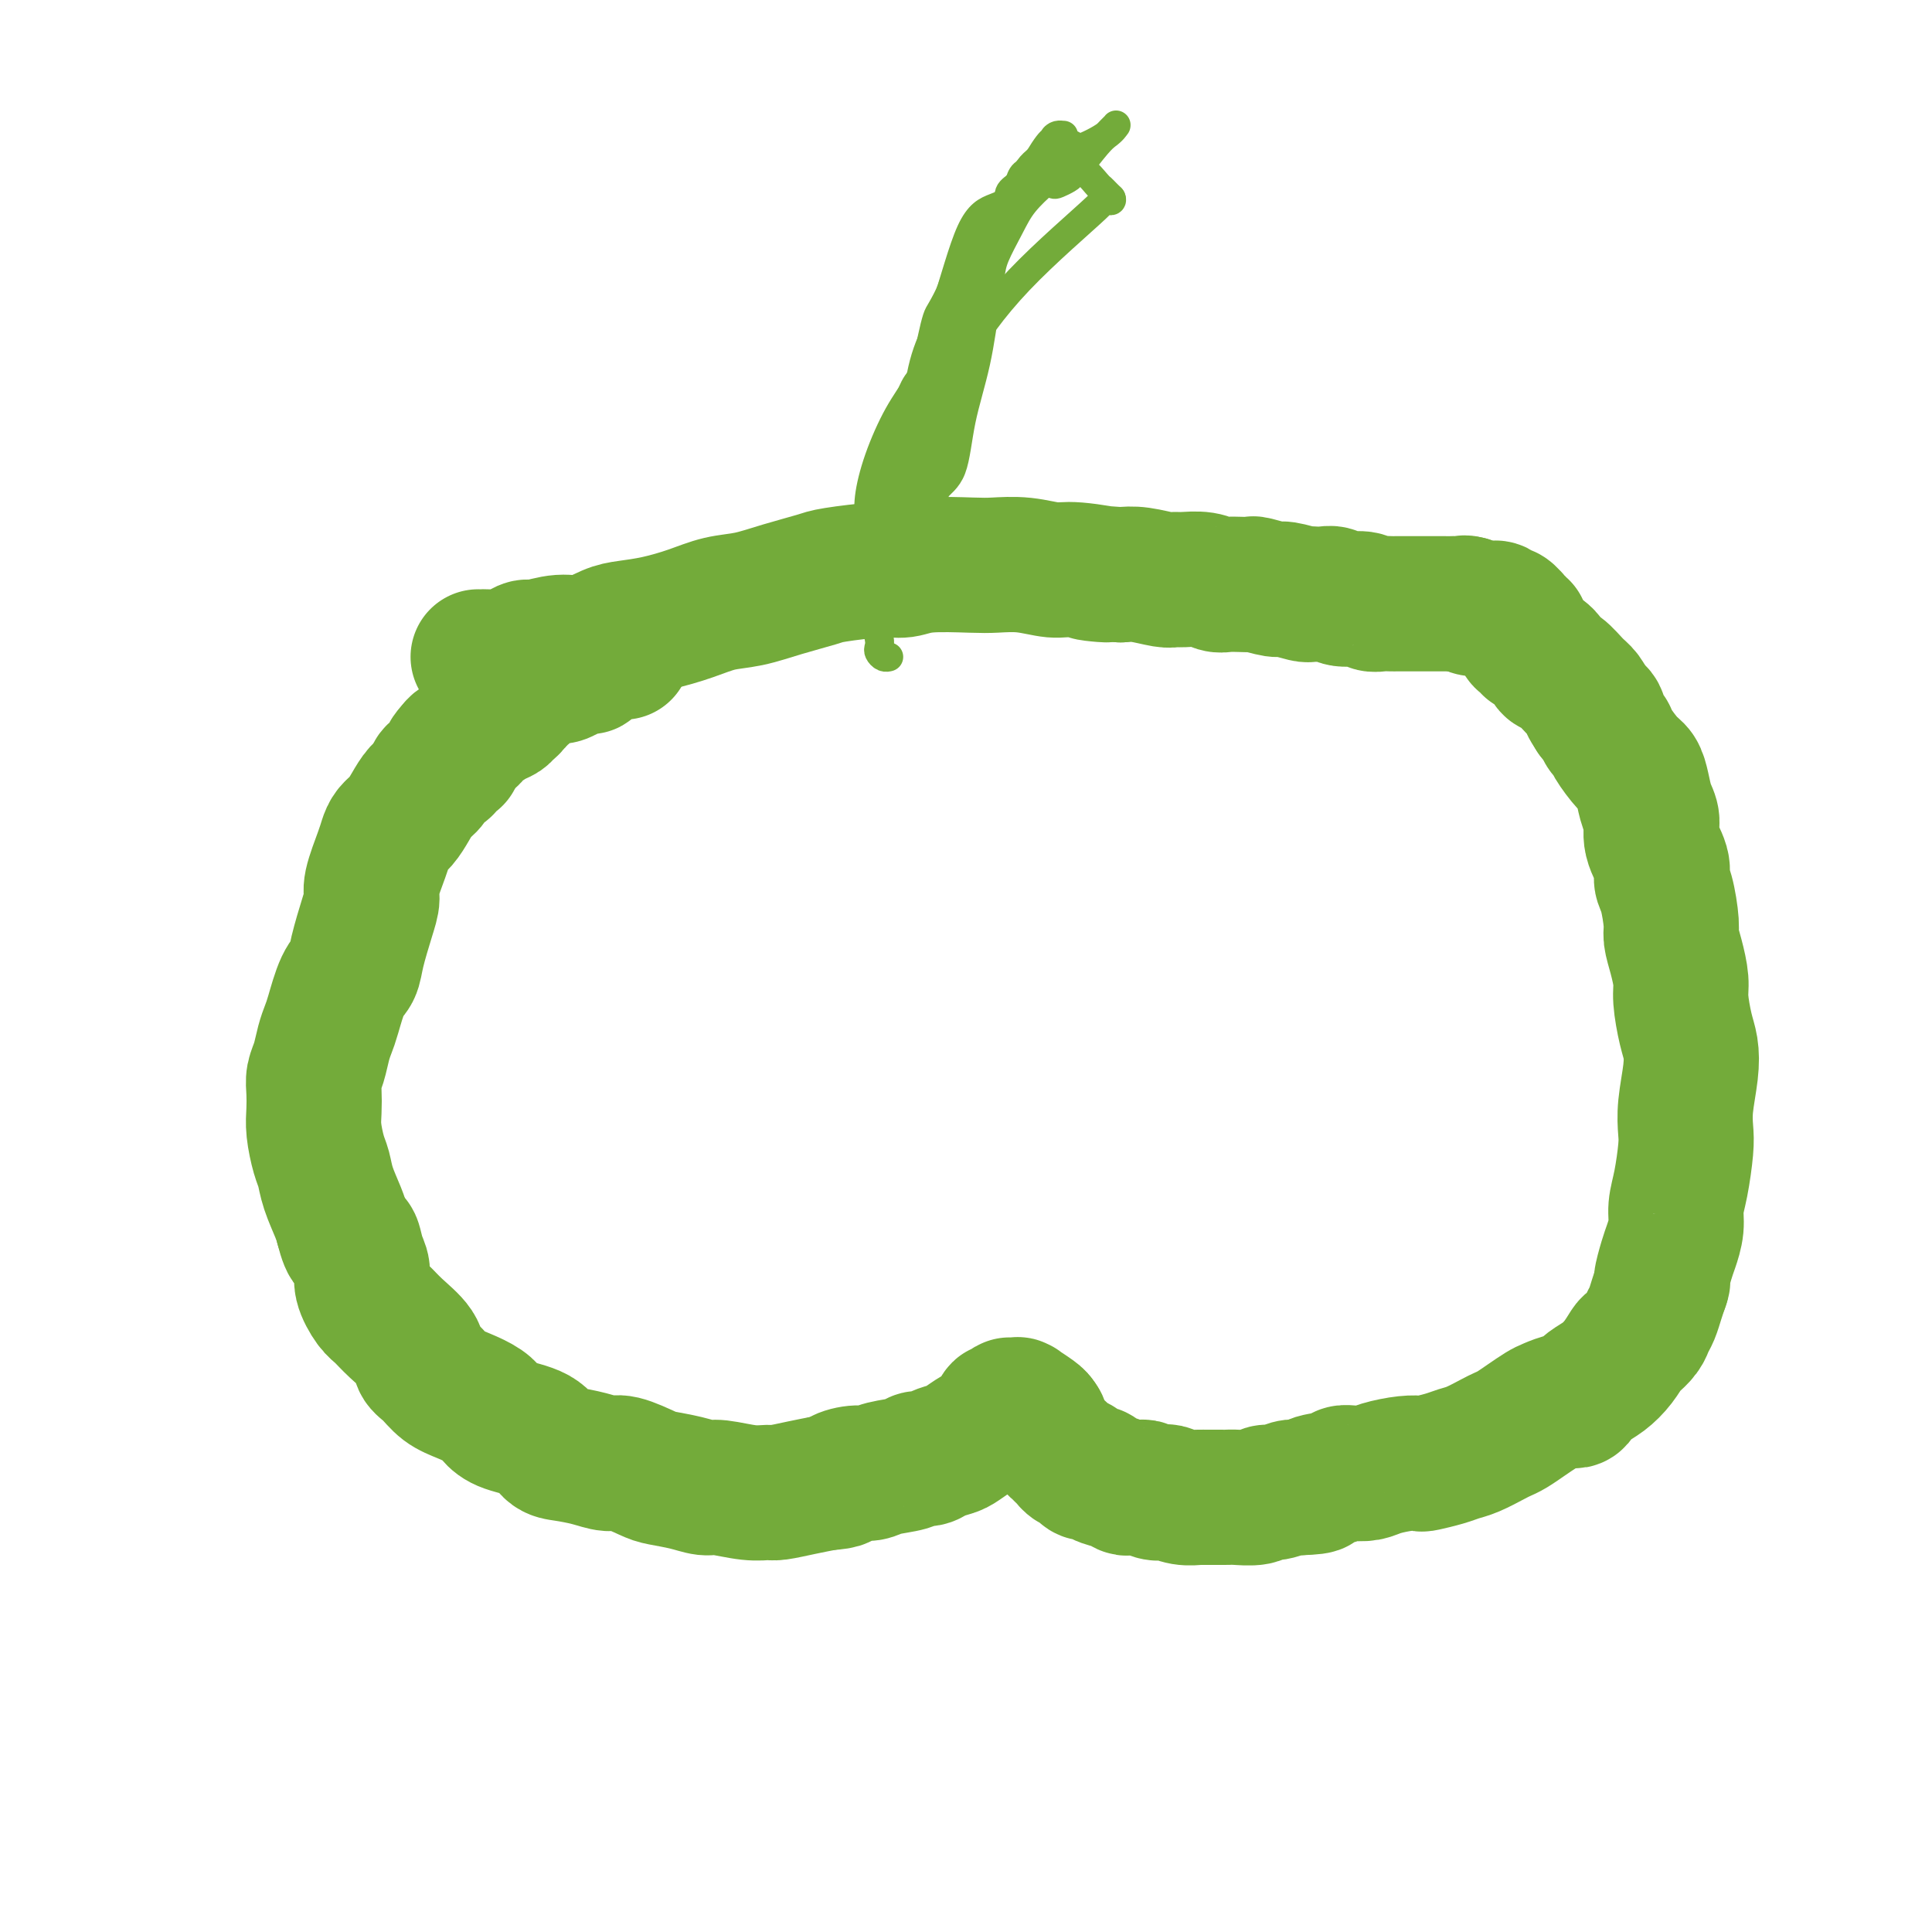
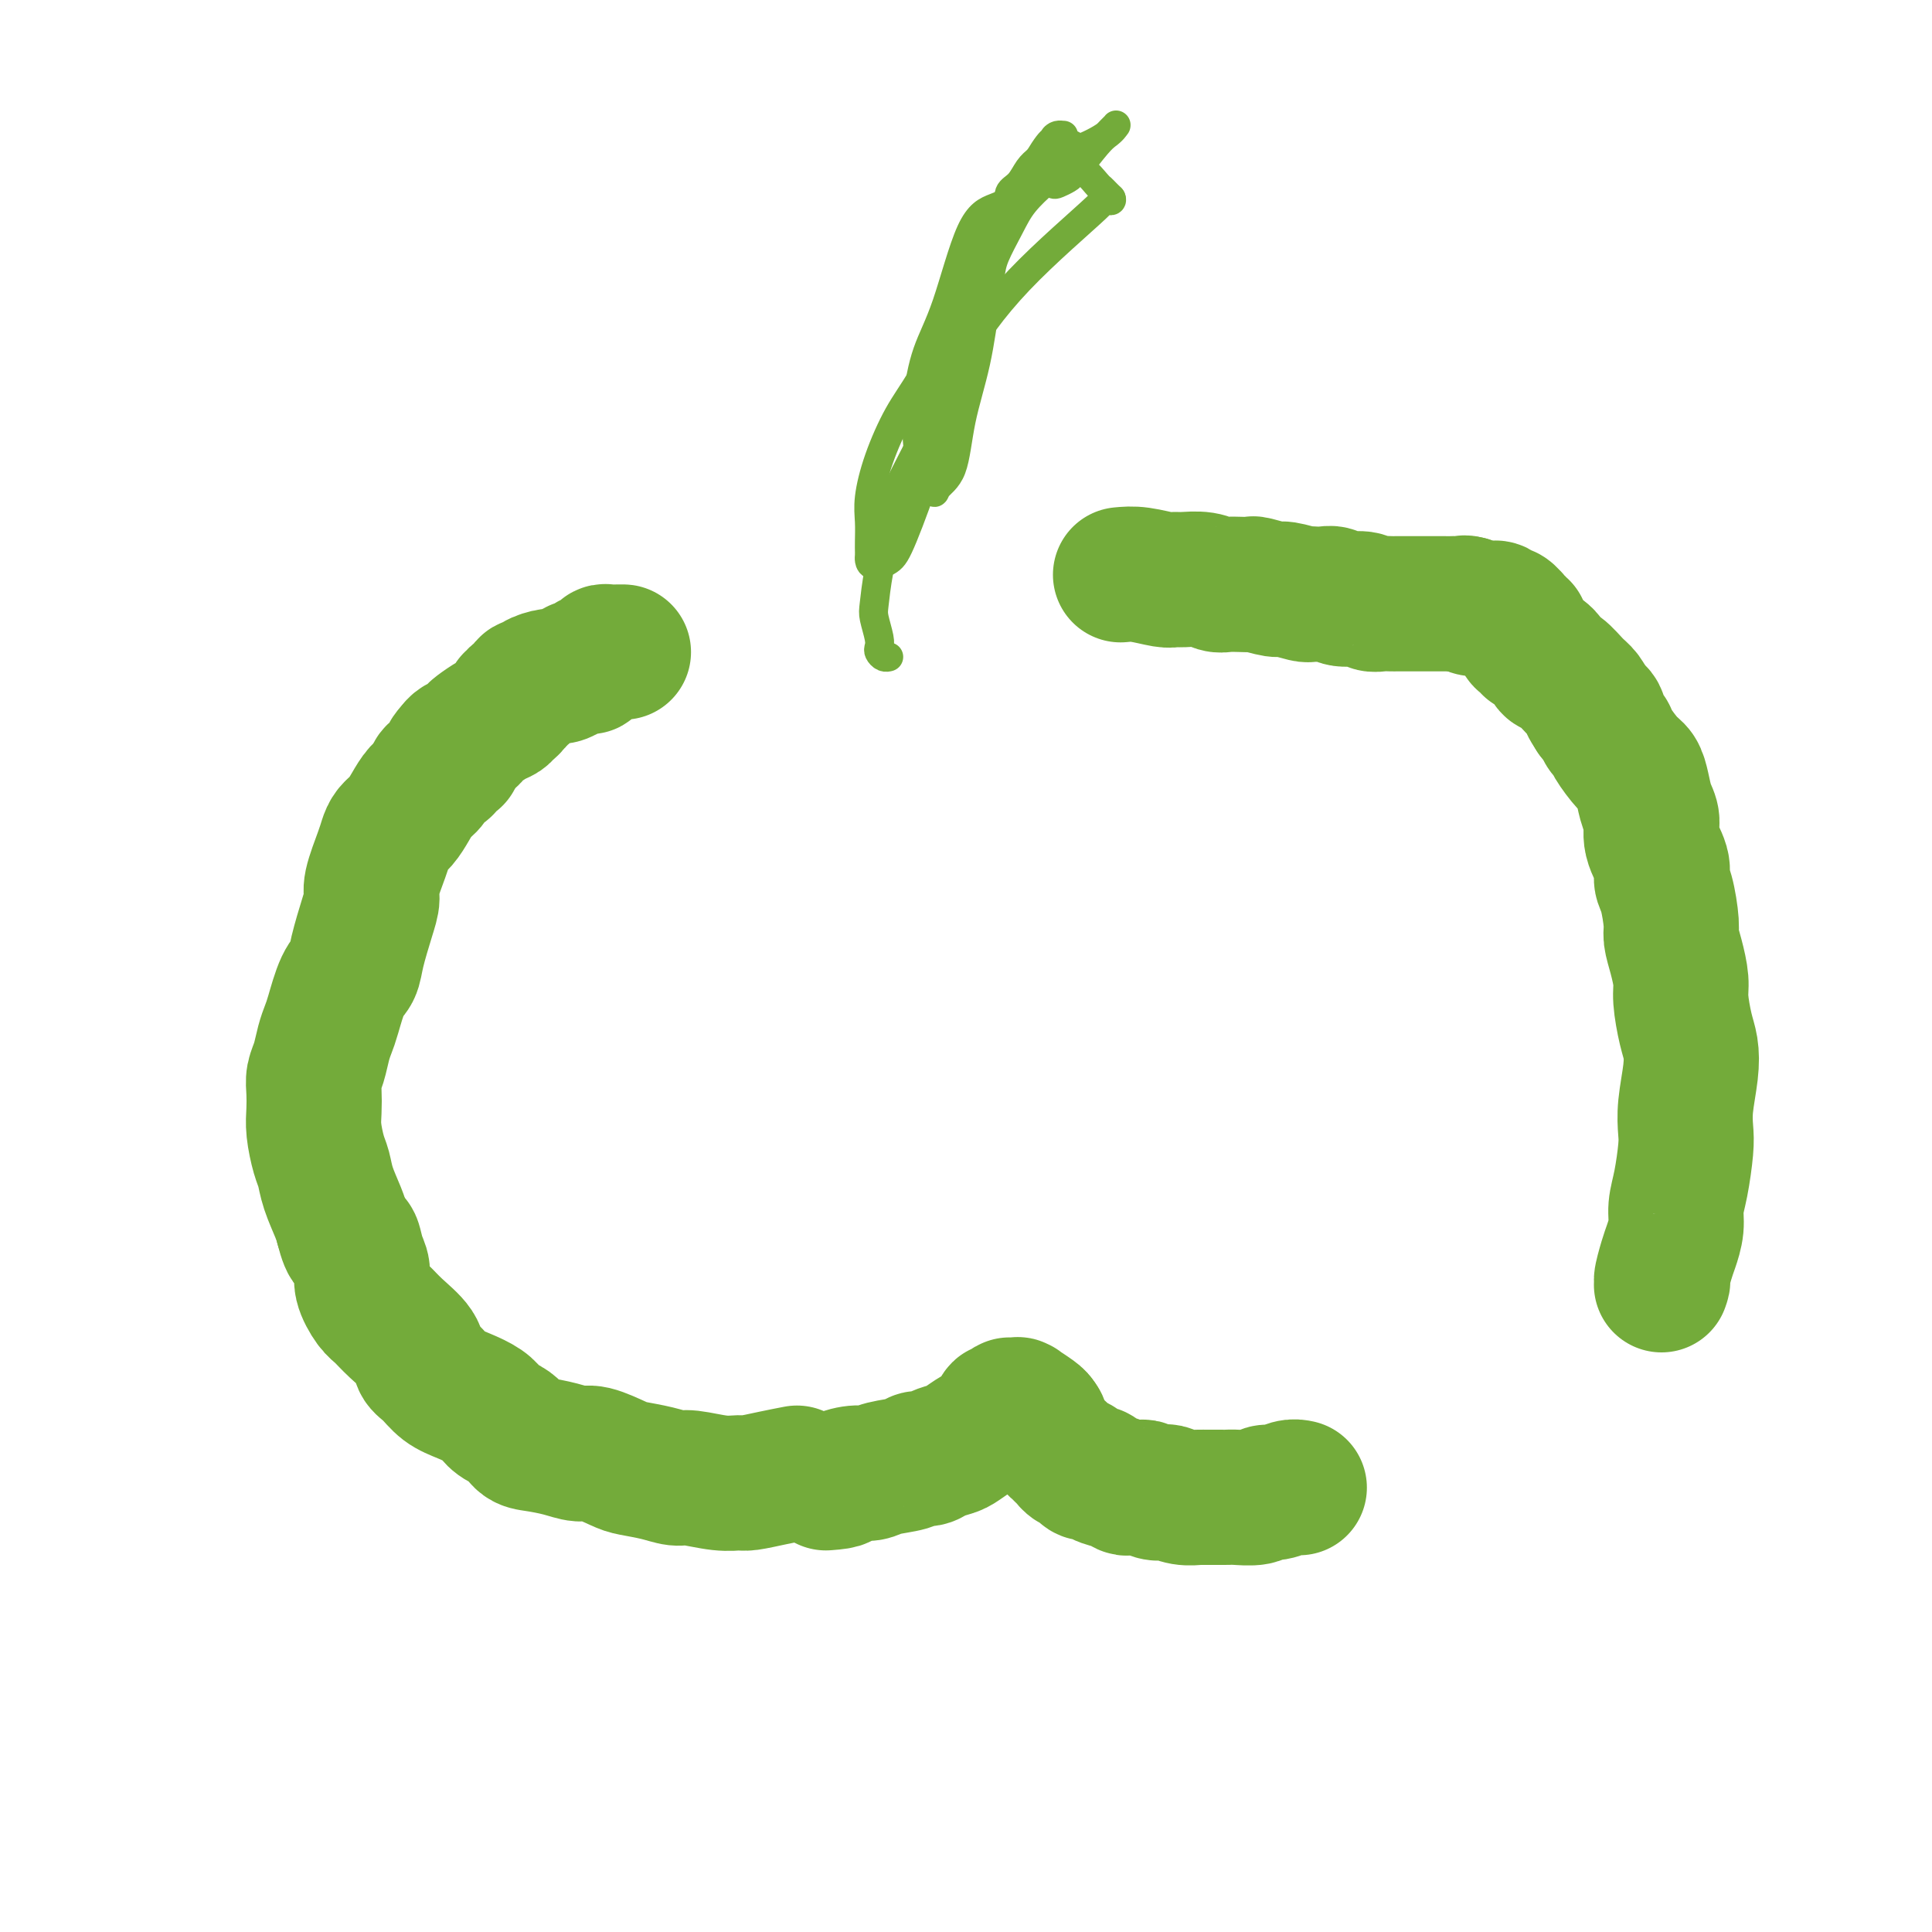
<svg xmlns="http://www.w3.org/2000/svg" viewBox="0 0 400 400" version="1.1">
  <g fill="none" stroke="#73AB3A" stroke-width="28" stroke-linecap="round" stroke-linejoin="round">
    <path d="M129,135c0.060,0.002 0.119,0.004 0,0c-0.119,-0.004 -0.418,-0.012 -1,0c-0.582,0.012 -1.447,0.046 -2,0c-0.553,-0.046 -0.795,-0.171 -1,0c-0.205,0.171 -0.372,0.637 -1,1c-0.628,0.363 -1.716,0.623 -2,1c-0.284,0.377 0.234,0.871 0,1c-0.234,0.129 -1.222,-0.106 -2,0c-0.778,0.106 -1.346,0.555 -2,1c-0.654,0.445 -1.394,0.888 -2,1c-0.606,0.112 -1.079,-0.106 -2,0c-0.921,0.106 -2.289,0.535 -3,1c-0.711,0.465 -0.764,0.966 -1,1c-0.236,0.034 -0.656,-0.398 -1,0c-0.344,0.398 -0.613,1.626 -1,2c-0.387,0.374 -0.891,-0.107 -1,0c-0.109,0.107 0.179,0.802 0,1c-0.179,0.198 -0.823,-0.103 -1,0c-0.177,0.103 0.114,0.609 0,1c-0.114,0.391 -0.633,0.668 -1,1c-0.367,0.332 -0.584,0.719 -1,1c-0.416,0.281 -1.032,0.457 -2,1c-0.968,0.543 -2.287,1.455 -3,2c-0.713,0.545 -0.820,0.723 -1,1c-0.180,0.277 -0.433,0.651 -1,1c-0.567,0.349 -1.448,0.671 -2,1c-0.552,0.329 -0.776,0.664 -1,1" />
    <path d="M94,155c-2.588,2.631 -0.557,2.210 0,2c0.557,-0.210 -0.361,-0.208 -1,0c-0.639,0.208 -1.000,0.621 -1,1c0.000,0.379 0.362,0.723 0,1c-0.362,0.277 -1.448,0.487 -2,1c-0.552,0.513 -0.571,1.331 -1,2c-0.429,0.669 -1.267,1.190 -2,2c-0.733,0.810 -1.361,1.907 -2,3c-0.639,1.093 -1.289,2.180 -2,3c-0.711,0.820 -1.482,1.374 -2,2c-0.518,0.626 -0.782,1.326 -1,2c-0.218,0.674 -0.391,1.324 -1,3c-0.609,1.676 -1.654,4.378 -2,6c-0.346,1.622 0.007,2.164 0,3c-0.007,0.836 -0.373,1.967 -1,4c-0.627,2.033 -1.516,4.967 -2,7c-0.484,2.033 -0.564,3.166 -1,4c-0.436,0.834 -1.230,1.371 -2,3c-0.770,1.629 -1.517,4.351 -2,6c-0.483,1.649 -0.704,2.226 -1,3c-0.296,0.774 -0.668,1.747 -1,3c-0.332,1.253 -0.626,2.788 -1,4c-0.374,1.212 -0.829,2.103 -1,3c-0.171,0.897 -0.057,1.800 0,3c0.057,1.200 0.056,2.696 0,4c-0.056,1.304 -0.166,2.414 0,4c0.166,1.586 0.608,3.646 1,5c0.392,1.354 0.734,2.002 1,3c0.266,0.998 0.456,2.346 1,4c0.544,1.654 1.441,3.616 2,5c0.559,1.384 0.779,2.192 1,3" />
-     <path d="M71,254c1.339,5.333 1.685,3.166 2,3c0.315,-0.166 0.598,1.670 1,3c0.402,1.330 0.924,2.154 1,3c0.076,0.846 -0.295,1.713 0,3c0.295,1.287 1.254,2.992 2,4c0.746,1.008 1.277,1.319 2,2c0.723,0.681 1.638,1.733 3,3c1.362,1.267 3.171,2.748 4,4c0.829,1.252 0.677,2.275 1,3c0.323,0.725 1.122,1.153 2,2c0.878,0.847 1.835,2.114 3,3c1.165,0.886 2.539,1.391 4,2c1.461,0.609 3.010,1.322 4,2c0.990,0.678 1.421,1.319 2,2c0.579,0.681 1.305,1.400 3,2c1.695,0.600 4.359,1.079 6,2c1.641,0.921 2.261,2.283 3,3c0.739,0.717 1.598,0.787 3,1c1.402,0.213 3.346,0.568 5,1c1.654,0.432 3.019,0.942 4,1c0.981,0.058 1.579,-0.334 3,0c1.421,0.334 3.665,1.395 5,2c1.335,0.605 1.760,0.754 3,1c1.240,0.246 3.295,0.587 5,1c1.705,0.413 3.059,0.896 4,1c0.941,0.104 1.468,-0.171 3,0c1.532,0.171 4.068,0.789 6,1c1.932,0.211 3.260,0.015 4,0c0.740,-0.015 0.891,0.150 2,0c1.109,-0.150 3.174,-0.614 5,-1c1.826,-0.386 3.413,-0.693 5,-1" />
+     <path d="M71,254c1.339,5.333 1.685,3.166 2,3c0.315,-0.166 0.598,1.670 1,3c0.402,1.330 0.924,2.154 1,3c0.076,0.846 -0.295,1.713 0,3c0.295,1.287 1.254,2.992 2,4c0.746,1.008 1.277,1.319 2,2c0.723,0.681 1.638,1.733 3,3c1.362,1.267 3.171,2.748 4,4c0.829,1.252 0.677,2.275 1,3c0.323,0.725 1.122,1.153 2,2c0.878,0.847 1.835,2.114 3,3c1.165,0.886 2.539,1.391 4,2c1.461,0.609 3.010,1.322 4,2c0.990,0.678 1.421,1.319 2,2c0.579,0.681 1.305,1.400 3,2c1.641,0.921 2.261,2.283 3,3c0.739,0.717 1.598,0.787 3,1c1.402,0.213 3.346,0.568 5,1c1.654,0.432 3.019,0.942 4,1c0.981,0.058 1.579,-0.334 3,0c1.421,0.334 3.665,1.395 5,2c1.335,0.605 1.760,0.754 3,1c1.240,0.246 3.295,0.587 5,1c1.705,0.413 3.059,0.896 4,1c0.941,0.104 1.468,-0.171 3,0c1.532,0.171 4.068,0.789 6,1c1.932,0.211 3.260,0.015 4,0c0.740,-0.015 0.891,0.150 2,0c1.109,-0.150 3.174,-0.614 5,-1c1.826,-0.386 3.413,-0.693 5,-1" />
    <path d="M171,307c4.406,-0.317 2.921,-0.609 3,-1c0.079,-0.391 1.722,-0.879 3,-1c1.278,-0.121 2.191,0.126 3,0c0.809,-0.126 1.514,-0.625 3,-1c1.486,-0.375 3.753,-0.626 5,-1c1.247,-0.374 1.474,-0.873 2,-1c0.526,-0.127 1.352,0.117 2,0c0.648,-0.117 1.118,-0.594 2,-1c0.882,-0.406 2.176,-0.741 3,-1c0.824,-0.259 1.176,-0.441 2,-1c0.824,-0.559 2.118,-1.494 3,-2c0.882,-0.506 1.351,-0.584 2,-1c0.649,-0.416 1.479,-1.169 2,-2c0.521,-0.831 0.732,-1.739 1,-2c0.268,-0.261 0.593,0.126 1,0c0.407,-0.126 0.897,-0.766 1,-1c0.103,-0.234 -0.182,-0.062 0,0c0.182,0.062 0.831,0.015 1,0c0.169,-0.015 -0.140,0.003 0,0c0.140,-0.003 0.731,-0.026 1,0c0.269,0.026 0.216,0.100 0,0c-0.216,-0.100 -0.597,-0.373 0,0c0.597,0.373 2.170,1.392 3,2c0.830,0.608 0.915,0.804 1,1" />
    <path d="M215,294c0.737,0.748 0.580,1.119 1,2c0.420,0.881 1.418,2.274 2,3c0.582,0.726 0.747,0.787 1,1c0.253,0.213 0.592,0.578 1,1c0.408,0.422 0.883,0.900 1,1c0.117,0.100 -0.124,-0.180 0,0c0.124,0.180 0.615,0.818 1,1c0.385,0.182 0.665,-0.092 1,0c0.335,0.092 0.726,0.549 1,1c0.274,0.451 0.430,0.895 1,1c0.570,0.105 1.552,-0.130 2,0c0.448,0.130 0.362,0.623 1,1c0.638,0.377 2.002,0.636 3,1c0.998,0.364 1.632,0.833 2,1c0.368,0.167 0.470,0.031 1,0c0.530,-0.031 1.488,0.043 2,0c0.512,-0.043 0.576,-0.204 1,0c0.424,0.204 1.207,0.773 2,1c0.793,0.227 1.597,0.113 2,0c0.403,-0.113 0.405,-0.227 1,0c0.595,0.227 1.784,0.793 3,1c1.216,0.207 2.459,0.055 3,0c0.541,-0.055 0.379,-0.014 1,0c0.621,0.014 2.025,-0.000 3,0c0.975,0.000 1.520,0.015 2,0c0.480,-0.015 0.895,-0.060 2,0c1.105,0.060 2.901,0.226 4,0c1.099,-0.226 1.501,-0.844 2,-1c0.499,-0.156 1.096,0.150 2,0c0.904,-0.150 2.115,-0.757 3,-1c0.885,-0.243 1.442,-0.121 2,0" />
-     <path d="M269,308c5.878,-0.182 3.073,-0.636 3,-1c-0.073,-0.364 2.586,-0.636 4,-1c1.414,-0.364 1.582,-0.819 2,-1c0.418,-0.181 1.086,-0.087 2,0c0.914,0.087 2.073,0.168 3,0c0.927,-0.168 1.620,-0.584 3,-1c1.380,-0.416 3.447,-0.833 5,-1c1.553,-0.167 2.592,-0.085 3,0c0.408,0.085 0.186,0.174 1,0c0.814,-0.174 2.665,-0.610 4,-1c1.335,-0.390 2.153,-0.734 3,-1c0.847,-0.266 1.724,-0.455 3,-1c1.276,-0.545 2.951,-1.445 4,-2c1.049,-0.555 1.473,-0.764 2,-1c0.527,-0.236 1.156,-0.498 2,-1c0.844,-0.502 1.904,-1.244 3,-2c1.096,-0.756 2.229,-1.525 3,-2c0.771,-0.475 1.178,-0.655 2,-1c0.822,-0.345 2.057,-0.854 3,-1c0.943,-0.146 1.593,0.072 2,0c0.407,-0.072 0.571,-0.433 1,-1c0.429,-0.567 1.122,-1.341 2,-2c0.878,-0.659 1.941,-1.202 3,-2c1.059,-0.798 2.115,-1.852 3,-3c0.885,-1.148 1.599,-2.390 2,-3c0.401,-0.610 0.489,-0.589 1,-1c0.511,-0.411 1.446,-1.254 2,-2c0.554,-0.746 0.726,-1.396 1,-2c0.274,-0.604 0.651,-1.163 1,-2c0.349,-0.837 0.671,-1.954 1,-3c0.329,-1.046 0.664,-2.023 1,-3" />
    <path d="M344,266c0.570,-1.566 -0.006,-0.480 0,-1c0.006,-0.520 0.593,-2.646 1,-4c0.407,-1.354 0.635,-1.938 1,-3c0.365,-1.062 0.869,-2.604 1,-4c0.131,-1.396 -0.109,-2.646 0,-4c0.109,-1.354 0.569,-2.812 1,-5c0.431,-2.188 0.834,-5.107 1,-7c0.166,-1.893 0.094,-2.762 0,-4c-0.094,-1.238 -0.211,-2.845 0,-5c0.211,-2.155 0.751,-4.858 1,-7c0.249,-2.142 0.208,-3.724 0,-5c-0.208,-1.276 -0.581,-2.247 -1,-4c-0.419,-1.753 -0.882,-4.290 -1,-6c-0.118,-1.710 0.109,-2.594 0,-4c-0.109,-1.406 -0.555,-3.335 -1,-5c-0.445,-1.665 -0.888,-3.066 -1,-4c-0.112,-0.934 0.106,-1.400 0,-3c-0.106,-1.600 -0.535,-4.333 -1,-6c-0.465,-1.667 -0.965,-2.269 -1,-3c-0.035,-0.731 0.394,-1.592 0,-3c-0.394,-1.408 -1.611,-3.365 -2,-5c-0.389,-1.635 0.049,-2.950 0,-4c-0.049,-1.050 -0.584,-1.836 -1,-3c-0.416,-1.164 -0.713,-2.708 -1,-4c-0.287,-1.292 -0.563,-2.333 -1,-3c-0.437,-0.667 -1.034,-0.960 -2,-2c-0.966,-1.040 -2.300,-2.826 -3,-4c-0.700,-1.174 -0.765,-1.737 -1,-2c-0.235,-0.263 -0.640,-0.225 -1,-1c-0.360,-0.775 -0.674,-2.364 -1,-3c-0.326,-0.636 -0.663,-0.318 -1,0" />
    <path d="M330,148c-1.735,-2.672 -1.071,-1.853 -1,-2c0.071,-0.147 -0.451,-1.260 -1,-2c-0.549,-0.740 -1.125,-1.106 -2,-2c-0.875,-0.894 -2.048,-2.316 -3,-3c-0.952,-0.684 -1.683,-0.632 -2,-1c-0.317,-0.368 -0.218,-1.158 -1,-2c-0.782,-0.842 -2.443,-1.736 -3,-2c-0.557,-0.264 -0.008,0.102 0,0c0.008,-0.102 -0.523,-0.671 -1,-1c-0.477,-0.329 -0.898,-0.418 -1,-1c-0.102,-0.582 0.117,-1.658 0,-2c-0.117,-0.342 -0.570,0.048 -1,0c-0.430,-0.048 -0.837,-0.535 -1,-1c-0.163,-0.465 -0.081,-0.908 0,-1c0.081,-0.092 0.163,0.168 0,0c-0.163,-0.168 -0.569,-0.763 -1,-1c-0.431,-0.237 -0.887,-0.116 -1,0c-0.113,0.116 0.117,0.228 0,0c-0.117,-0.228 -0.581,-0.796 -1,-1c-0.419,-0.204 -0.793,-0.044 -1,0c-0.207,0.044 -0.248,-0.027 -1,0c-0.752,0.027 -2.215,0.150 -3,0c-0.785,-0.150 -0.893,-0.575 -1,-1" />
    <path d="M304,125c-1.182,-0.309 -0.638,-0.083 -1,0c-0.362,0.083 -1.629,0.022 -2,0c-0.371,-0.022 0.154,-0.006 0,0c-0.154,0.006 -0.987,0.002 -2,0c-1.013,-0.002 -2.207,-0.000 -3,0c-0.793,0.000 -1.185,-0.000 -2,0c-0.815,0.000 -2.053,0.001 -3,0c-0.947,-0.001 -1.603,-0.004 -2,0c-0.397,0.004 -0.537,0.016 -1,0c-0.463,-0.016 -1.251,-0.061 -2,0c-0.749,0.061 -1.460,0.226 -2,0c-0.540,-0.226 -0.908,-0.845 -2,-1c-1.092,-0.155 -2.909,0.154 -4,0c-1.091,-0.154 -1.455,-0.772 -2,-1c-0.545,-0.228 -1.270,-0.065 -2,0c-0.730,0.065 -1.463,0.033 -2,0c-0.537,-0.033 -0.876,-0.065 -1,0c-0.124,0.065 -0.032,0.228 -1,0c-0.968,-0.228 -2.996,-0.846 -4,-1c-1.004,-0.154 -0.983,0.154 -2,0c-1.017,-0.154 -3.073,-0.772 -4,-1c-0.927,-0.228 -0.725,-0.065 -1,0c-0.275,0.065 -1.025,0.032 -2,0c-0.975,-0.032 -2.173,-0.061 -3,0c-0.827,0.061 -1.283,0.214 -2,0c-0.717,-0.214 -1.696,-0.793 -3,-1c-1.304,-0.207 -2.932,-0.042 -4,0c-1.068,0.042 -1.575,-0.040 -2,0c-0.425,0.040 -0.768,0.203 -2,0c-1.232,-0.203 -3.352,-0.772 -5,-1c-1.648,-0.228 -2.824,-0.114 -4,0" />
-     <path d="M232,119c-11.515,-0.863 -4.303,-0.021 -3,0c1.303,0.021 -3.304,-0.779 -6,-1c-2.696,-0.221 -3.480,0.136 -5,0c-1.520,-0.136 -3.775,-0.764 -6,-1c-2.225,-0.236 -4.421,-0.078 -6,0c-1.579,0.078 -2.542,0.077 -5,0c-2.458,-0.077 -6.412,-0.229 -9,0c-2.588,0.229 -3.810,0.837 -5,1c-1.190,0.163 -2.347,-0.121 -5,0c-2.653,0.121 -6.802,0.648 -9,1c-2.198,0.352 -2.444,0.531 -4,1c-1.556,0.469 -4.420,1.229 -7,2c-2.580,0.771 -4.875,1.555 -7,2c-2.125,0.445 -4.079,0.552 -6,1c-1.921,0.448 -3.808,1.238 -6,2c-2.192,0.762 -4.689,1.495 -7,2c-2.311,0.505 -4.437,0.780 -6,1c-1.563,0.220 -2.565,0.384 -4,1c-1.435,0.616 -3.304,1.685 -5,2c-1.696,0.315 -3.219,-0.122 -5,0c-1.781,0.122 -3.819,0.803 -5,1c-1.181,0.197 -1.507,-0.091 -2,0c-0.493,0.091 -1.155,0.560 -2,1c-0.845,0.440 -1.873,0.850 -3,1c-1.127,0.150 -2.354,0.040 -3,0c-0.646,-0.040 -0.712,-0.011 -1,0c-0.288,0.011 -0.796,0.003 -1,0c-0.204,-0.003 -0.102,-0.002 0,0" />
  </g>
  <g fill="none" stroke="#73AB3A" stroke-width="6" stroke-linecap="round" stroke-linejoin="round">
-     <path d="M186,117c0.000,0.075 0.000,0.151 0,0c-0.000,-0.151 -0.000,-0.528 0,-1c0.000,-0.472 0.000,-1.040 0,-2c-0.000,-0.960 -0.001,-2.314 0,-4c0.001,-1.686 0.005,-3.705 0,-5c-0.005,-1.295 -0.017,-1.865 0,-3c0.017,-1.135 0.063,-2.836 0,-4c-0.063,-1.164 -0.234,-1.792 0,-3c0.234,-1.208 0.875,-2.996 1,-4c0.125,-1.004 -0.265,-1.223 0,-3c0.265,-1.777 1.184,-5.113 2,-7c0.816,-1.887 1.527,-2.324 2,-3c0.473,-0.676 0.708,-1.591 1,-3c0.292,-1.409 0.641,-3.312 1,-5c0.359,-1.688 0.727,-3.160 1,-4c0.273,-0.840 0.450,-1.046 1,-2c0.550,-0.954 1.474,-2.655 2,-4c0.526,-1.345 0.656,-2.336 2,-4c1.344,-1.664 3.904,-4.003 5,-5c1.096,-0.997 0.728,-0.651 1,-1c0.272,-0.349 1.185,-1.393 2,-3c0.815,-1.607 1.532,-3.779 2,-5c0.468,-1.221 0.688,-1.493 1,-2c0.312,-0.507 0.716,-1.249 1,-2c0.284,-0.751 0.447,-1.511 1,-2c0.553,-0.489 1.495,-0.709 2,-1c0.505,-0.291 0.573,-0.655 1,-1c0.427,-0.345 1.214,-0.673 2,-1" />
    <path d="M217,33c3.818,-5.040 1.864,-1.141 1,0c-0.864,1.141 -0.638,-0.478 0,-1c0.638,-0.522 1.687,0.053 2,0c0.313,-0.053 -0.108,-0.732 0,-1c0.108,-0.268 0.747,-0.124 1,0c0.253,0.124 0.119,0.229 0,0c-0.119,-0.229 -0.224,-0.792 0,-1c0.224,-0.208 0.778,-0.059 1,0c0.222,0.059 0.111,0.030 0,0" />
    <path d="M187,105c-0.089,-0.378 -0.179,-0.756 0,-1c0.179,-0.244 0.625,-0.354 1,-1c0.375,-0.646 0.679,-1.828 1,-3c0.321,-1.172 0.659,-2.335 1,-4c0.341,-1.665 0.684,-3.831 1,-5c0.316,-1.169 0.606,-1.342 1,-2c0.394,-0.658 0.893,-1.803 1,-3c0.107,-1.197 -0.178,-2.446 0,-3c0.178,-0.554 0.820,-0.414 1,-1c0.180,-0.586 -0.102,-1.899 0,-3c0.102,-1.101 0.589,-1.991 1,-3c0.411,-1.009 0.748,-2.137 1,-4c0.252,-1.863 0.421,-4.462 1,-6c0.579,-1.538 1.570,-2.015 2,-3c0.430,-0.985 0.300,-2.477 1,-4c0.700,-1.523 2.229,-3.077 3,-4c0.771,-0.923 0.784,-1.215 1,-2c0.216,-0.785 0.637,-2.061 1,-3c0.363,-0.939 0.670,-1.540 1,-2c0.330,-0.460 0.683,-0.780 1,-1c0.317,-0.220 0.599,-0.342 1,-1c0.401,-0.658 0.922,-1.853 1,-3c0.078,-1.147 -0.288,-2.246 0,-3c0.288,-0.754 1.232,-1.165 2,-2c0.768,-0.835 1.362,-2.096 2,-3c0.638,-0.904 1.319,-1.452 2,-2" />
    <path d="M215,33c3.476,-5.740 3.167,-3.591 3,-3c-0.167,0.591 -0.193,-0.377 0,-1c0.193,-0.623 0.605,-0.900 1,-1c0.395,-0.100 0.774,-0.022 1,0c0.226,0.022 0.300,-0.010 0,0c-0.300,0.010 -0.975,0.062 -2,2c-1.025,1.938 -2.402,5.760 -5,10c-2.598,4.240 -6.418,8.896 -9,13c-2.582,4.104 -3.925,7.654 -6,12c-2.075,4.346 -4.882,9.488 -7,13c-2.118,3.512 -3.548,5.395 -5,8c-1.452,2.605 -2.925,5.931 -4,9c-1.075,3.069 -1.752,5.879 -2,8c-0.248,2.121 -0.066,3.552 0,5c0.066,1.448 0.017,2.912 0,4c-0.017,1.088 -0.003,1.798 0,2c0.003,0.202 -0.004,-0.106 0,0c0.004,0.106 0.018,0.624 0,1c-0.018,0.376 -0.068,0.609 0,1c0.068,0.391 0.255,0.938 1,1c0.745,0.062 2.048,-0.362 3,-1c0.952,-0.638 1.552,-1.491 3,-5c1.448,-3.509 3.742,-9.675 5,-14c1.258,-4.325 1.479,-6.809 2,-9c0.521,-2.191 1.340,-4.088 2,-7c0.660,-2.912 1.160,-6.838 2,-10c0.840,-3.162 2.019,-5.559 3,-8c0.981,-2.441 1.764,-4.926 3,-8c1.236,-3.074 2.925,-6.735 4,-9c1.075,-2.265 1.538,-3.132 2,-4" />
    <path d="M210,42c4.210,-11.310 3.236,-5.084 3,-3c-0.236,2.084 0.266,0.026 1,-1c0.734,-1.026 1.701,-1.020 2,-1c0.299,0.020 -0.071,0.055 0,0c0.071,-0.055 0.583,-0.200 1,0c0.417,0.200 0.738,0.744 1,1c0.262,0.256 0.466,0.223 1,0c0.534,-0.223 1.400,-0.637 2,-1c0.600,-0.363 0.935,-0.676 2,-2c1.065,-1.324 2.859,-3.661 4,-5c1.141,-1.339 1.627,-1.681 2,-2c0.373,-0.319 0.633,-0.617 1,-1c0.367,-0.383 0.842,-0.853 1,-1c0.158,-0.147 -0.001,0.029 0,0c0.001,-0.029 0.161,-0.265 0,0c-0.161,0.265 -0.643,1.030 -2,2c-1.357,0.970 -3.590,2.147 -6,3c-2.410,0.853 -4.997,1.384 -7,3c-2.003,1.616 -3.422,4.318 -5,6c-1.578,1.682 -3.316,2.343 -5,3c-1.684,0.657 -3.313,1.310 -5,5c-1.687,3.690 -3.430,10.417 -5,15c-1.570,4.583 -2.967,7.022 -4,10c-1.033,2.978 -1.703,6.494 -2,10c-0.297,3.506 -0.220,7.003 0,9c0.220,1.997 0.585,2.494 1,3c0.415,0.506 0.881,1.021 1,2c0.119,0.979 -0.109,2.423 0,3c0.109,0.577 0.554,0.289 1,0" />
    <path d="M193,100c0.530,2.976 0.355,1.918 1,1c0.645,-0.918 2.110,-1.694 3,-4c0.890,-2.306 1.207,-6.141 2,-10c0.793,-3.859 2.064,-7.743 3,-12c0.936,-4.257 1.537,-8.889 2,-12c0.463,-3.111 0.790,-4.701 1,-6c0.210,-1.299 0.305,-2.308 1,-4c0.695,-1.692 1.991,-4.069 3,-6c1.009,-1.931 1.731,-3.418 3,-5c1.269,-1.582 3.085,-3.260 4,-4c0.915,-0.740 0.929,-0.541 1,-1c0.071,-0.459 0.197,-1.577 1,-2c0.803,-0.423 2.281,-0.153 3,0c0.719,0.153 0.679,0.187 1,0c0.321,-0.187 1.004,-0.596 2,0c0.996,0.596 2.305,2.198 3,3c0.695,0.802 0.775,0.803 1,1c0.225,0.197 0.597,0.589 1,1c0.403,0.411 0.839,0.841 1,1c0.161,0.159 0.046,0.045 0,0c-0.046,-0.045 -0.023,-0.023 0,0" />
    <path d="M230,41c0.610,0.992 -0.864,0.473 -1,0c-0.136,-0.473 1.067,-0.899 -2,2c-3.067,2.899 -10.403,9.123 -16,15c-5.597,5.877 -9.454,11.406 -12,16c-2.546,4.594 -3.782,8.253 -6,13c-2.218,4.747 -5.418,10.582 -7,14c-1.582,3.418 -1.544,4.418 -2,7c-0.456,2.582 -1.404,6.748 -2,10c-0.596,3.252 -0.840,5.592 -1,7c-0.160,1.408 -0.236,1.884 0,3c0.236,1.116 0.785,2.874 1,4c0.215,1.126 0.096,1.622 0,2c-0.096,0.378 -0.170,0.637 0,1c0.170,0.363 0.584,0.828 1,1c0.416,0.172 0.833,0.049 1,0c0.167,-0.049 0.083,-0.025 0,0" />
  </g>
</svg>